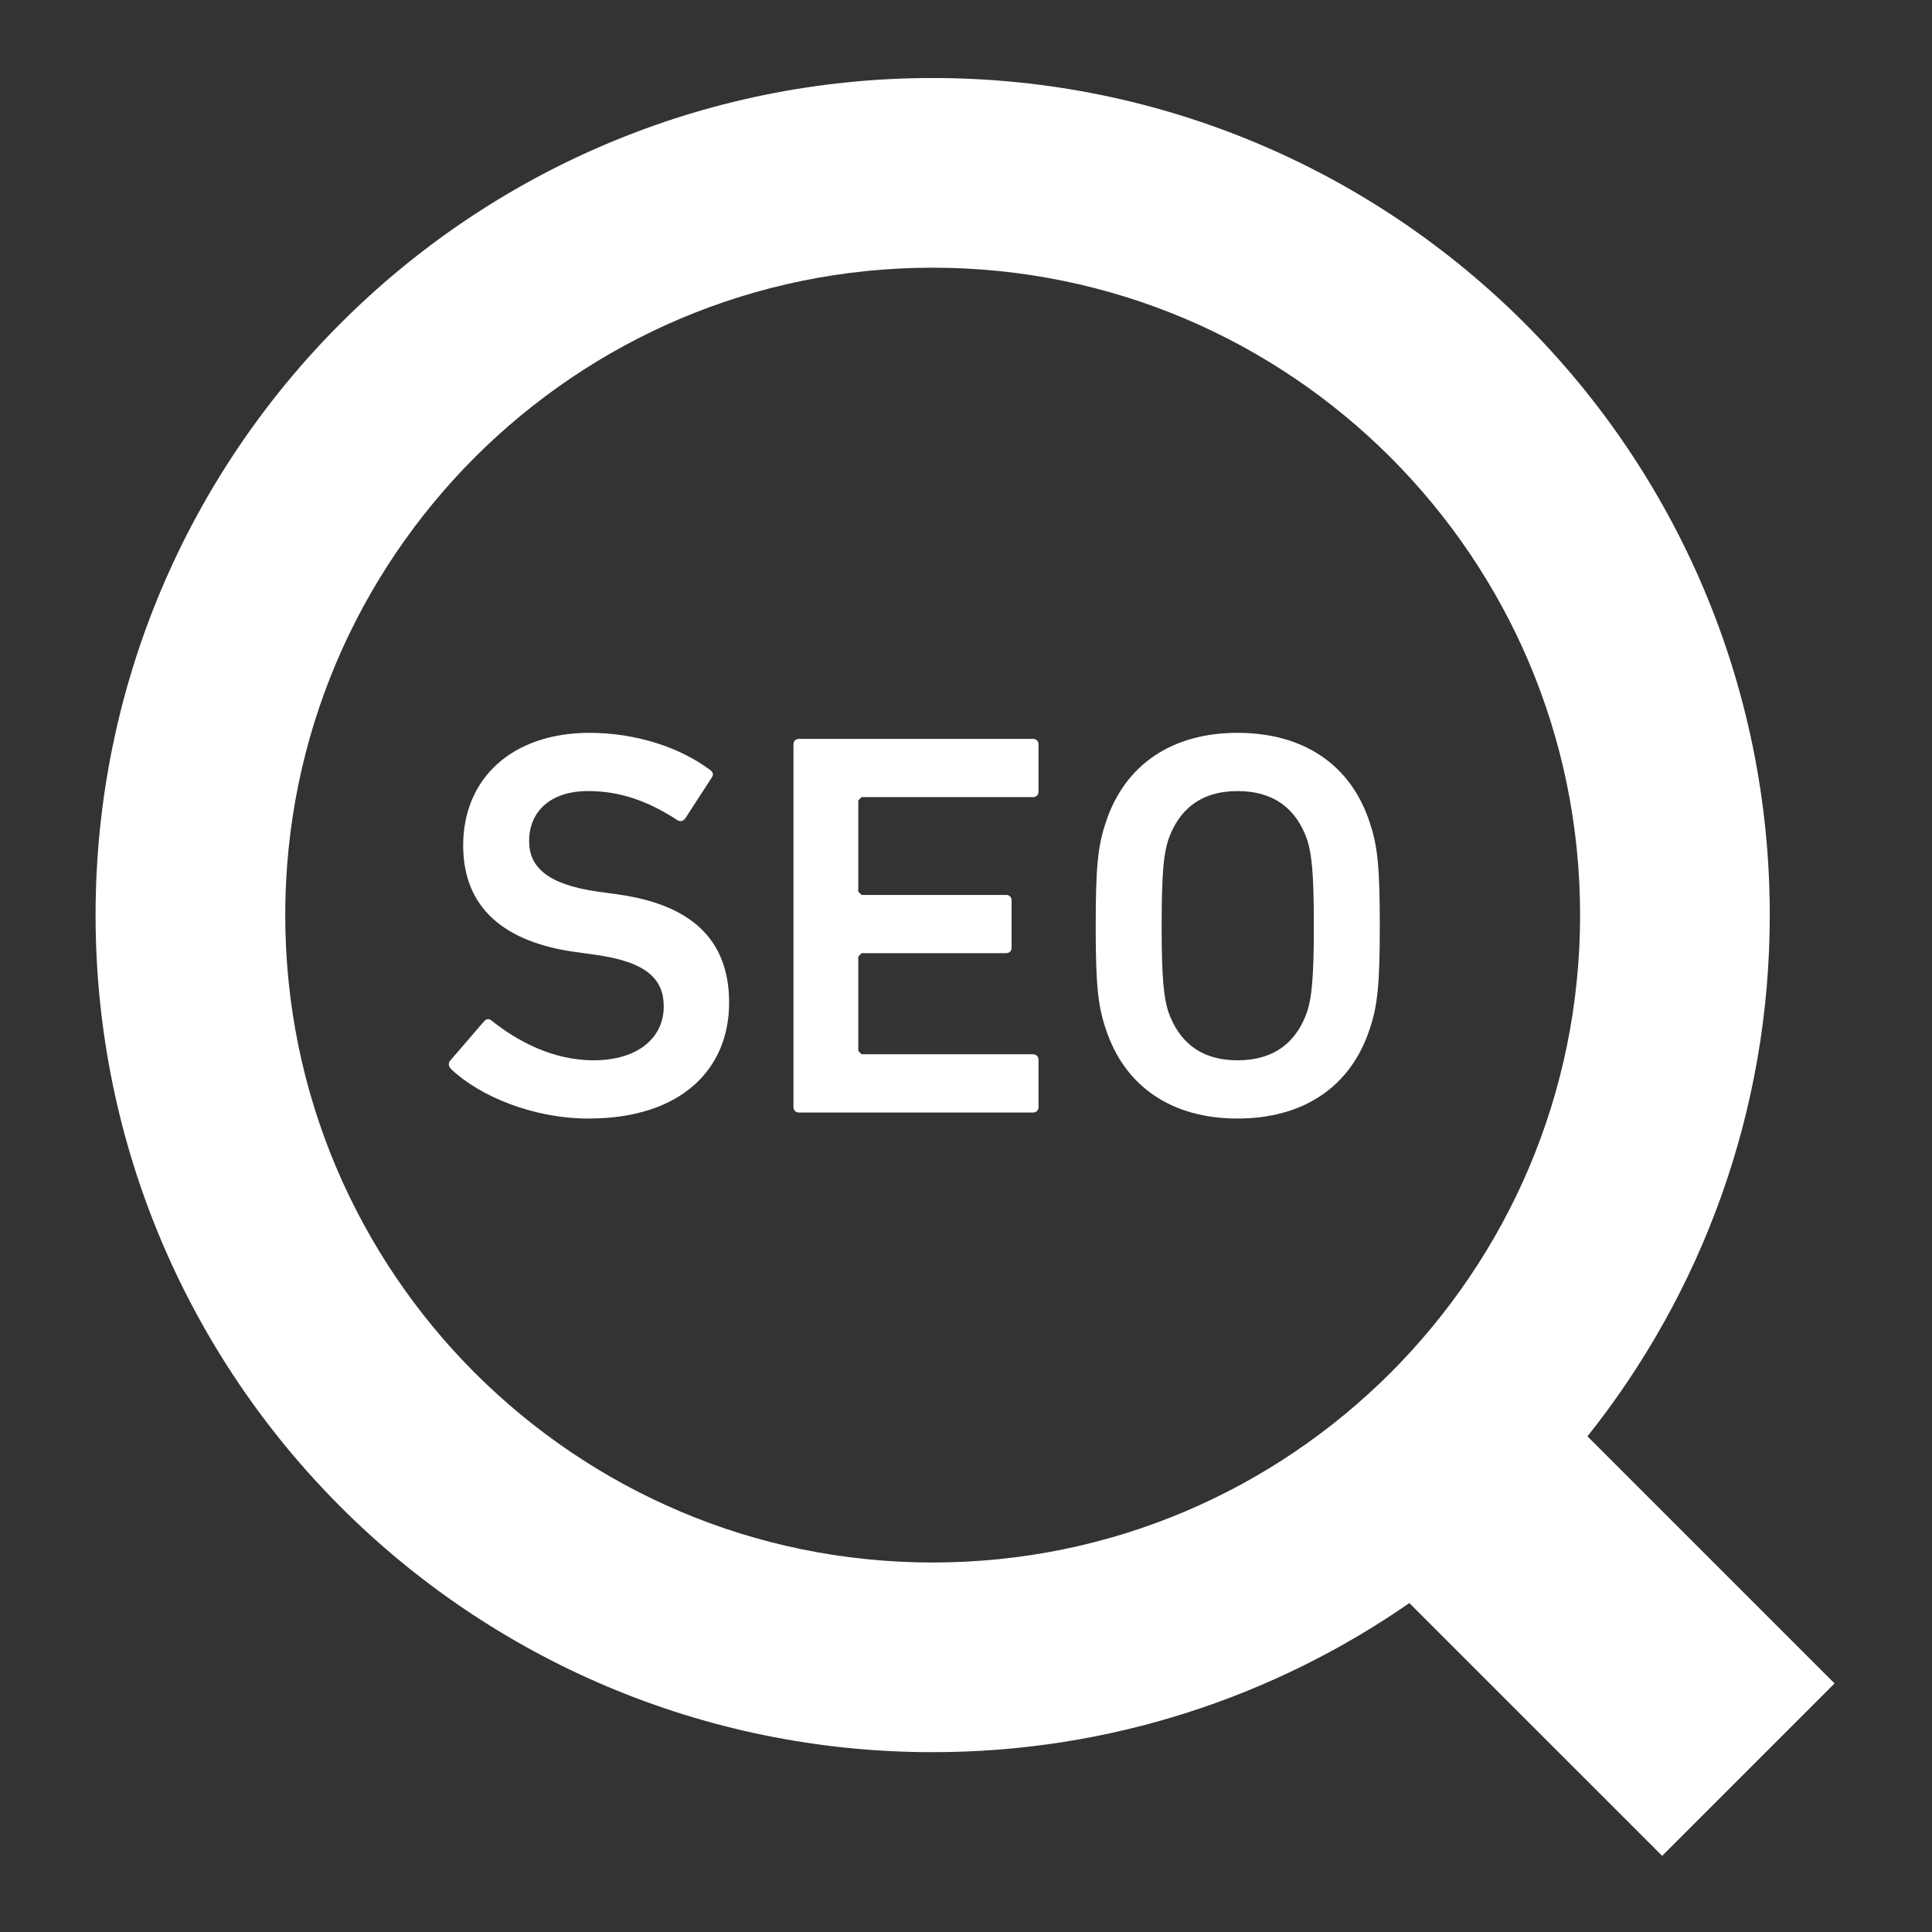
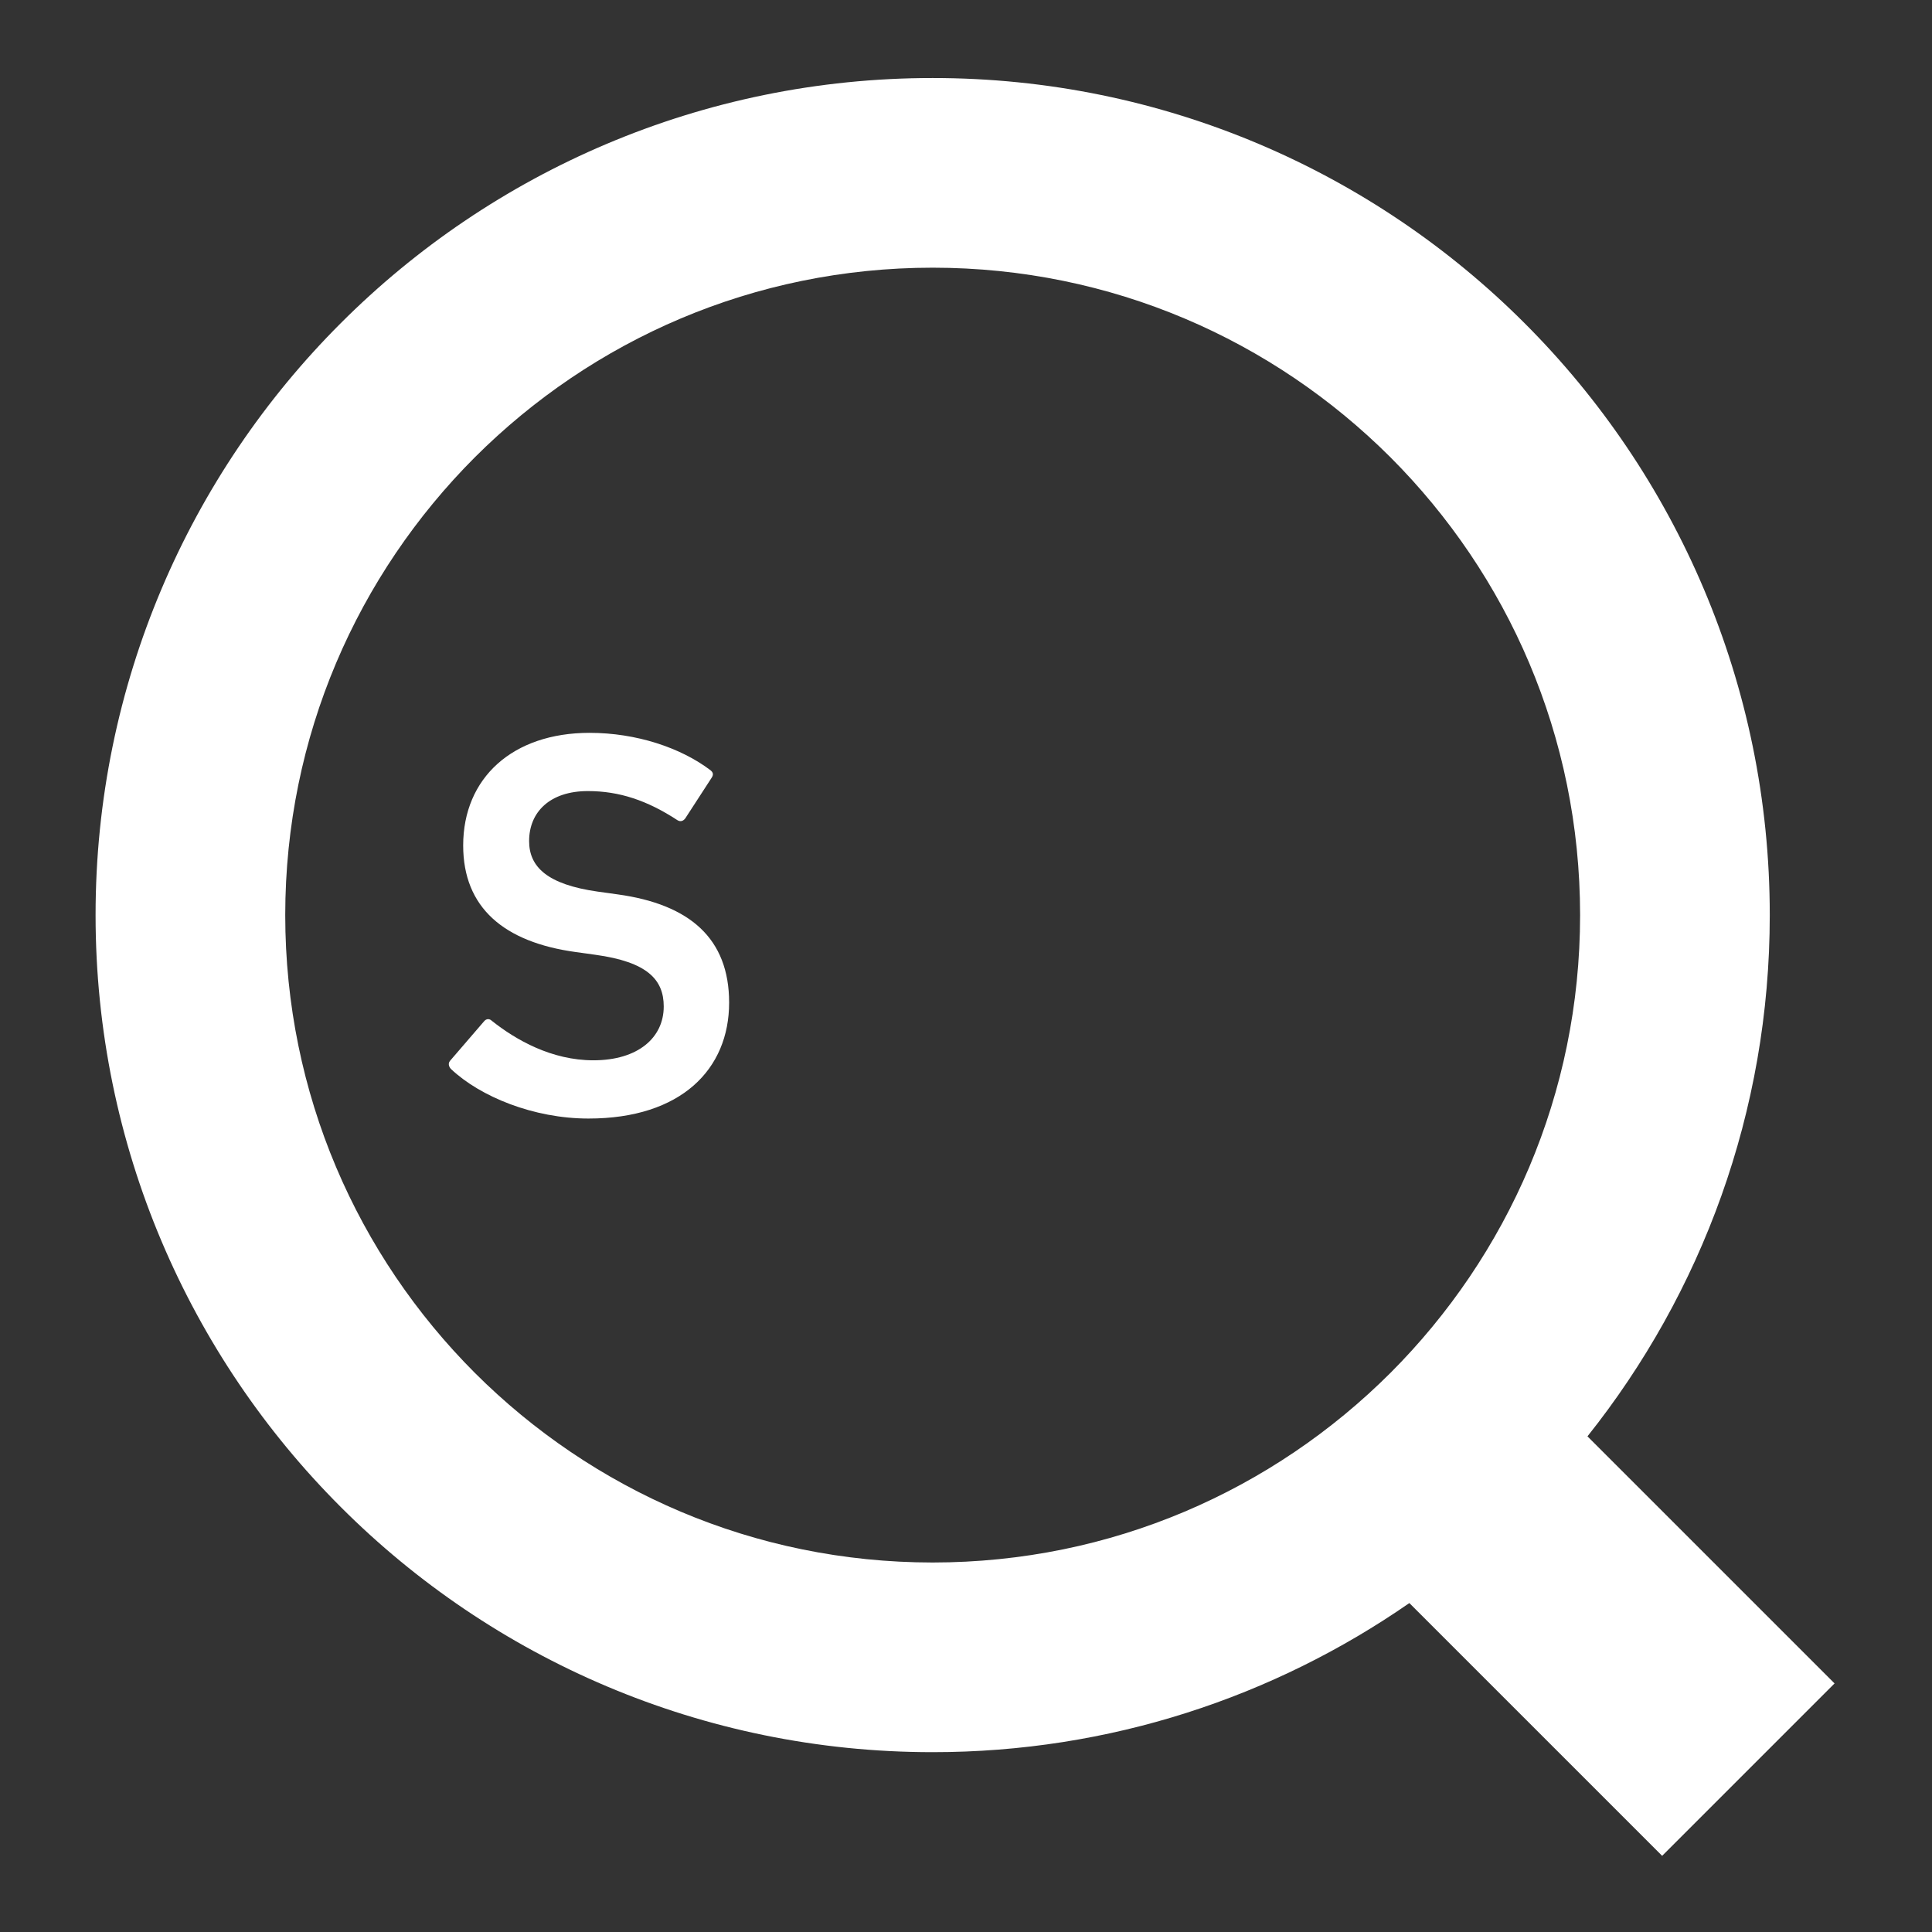
<svg xmlns="http://www.w3.org/2000/svg" width="1040" height="1040" viewBox="0 0 1040 1040" fill="none">
  <rect x="0" y="0" width="1040" height="1040" fill="#333333" stroke="none" />
  <g clip-path="url(#clip0_525_274)">
    <path d="M854.532 773.189C915.849 696.218 952.696 598.552 952.668 492.597C952.696 368.326 902.147 255.347 820.691 173.976C739.298 92.506 626.319 41.97 502.055 42C377.784 41.97 264.814 92.506 183.428 173.976C101.964 255.347 51.422 368.326 51.45 492.597C51.422 616.854 101.964 729.833 183.428 811.219C264.814 892.689 377.785 943.225 502.057 943.195C597.286 943.225 685.816 913.457 758.655 862.934L894.741 999L987.55 906.192L854.532 773.189ZM748.485 739.032C685.259 802.159 598.454 841.071 502.055 841.099C405.656 841.071 318.851 802.159 255.618 739.032C192.471 675.792 153.573 588.995 153.545 492.597C153.573 396.198 192.471 309.401 255.618 246.163C318.851 183.023 405.656 144.124 502.055 144.096C598.454 144.124 685.257 183.023 748.485 246.163C811.645 309.401 850.543 396.2 850.571 492.597C850.543 588.997 811.645 675.792 748.485 739.032Z" fill="white" />
    <path d="M332.447 481.445L321.8 479.964C294.589 476.117 284.825 466.661 284.825 452.759C284.825 437.079 296.062 425.839 316.473 425.839C333.329 425.839 348.413 430.869 364.686 441.522C366.161 442.406 367.643 442.107 368.824 440.624L383.024 418.748C384.207 416.967 383.908 415.785 382.426 414.602C366.46 402.483 342.503 394.49 317.363 394.49C275.95 394.49 249.33 418.746 249.33 455.125C249.33 488.54 271.221 507.184 309.965 512.497L320.612 513.977C348.415 517.824 357.288 527.295 357.288 541.78C357.288 558.644 343.387 570.765 319.428 570.765C296.954 570.765 277.724 559.827 264.713 549.472C263.532 548.291 261.758 548.291 260.575 549.771L242.237 571.064C241.055 572.545 241.646 574.311 242.827 575.509C258.502 590.292 287.188 602.114 316.772 602.114C366.751 602.114 392.489 575.509 392.489 539.715C392.489 505.102 371.187 486.773 332.447 481.445Z" fill="white" />
-     <path d="M556.071 397.738H430.076C428.302 397.738 427.121 398.92 427.121 400.701V595.905C427.121 597.686 428.302 598.867 430.076 598.867H556.071C557.853 598.867 559.034 597.686 559.034 595.905V570.481C559.034 568.701 557.853 567.518 556.071 567.518H463.796L462.022 565.737V514.874L463.796 513.094H541.578C543.359 513.094 544.542 511.911 544.542 510.13V484.693C544.542 482.926 543.359 481.745 541.578 481.745H463.796L462.022 479.964V430.869L463.796 429.102H556.071C557.853 429.102 559.034 427.906 559.034 426.14V400.701C559.034 398.92 557.853 397.738 556.071 397.738Z" fill="white" />
-     <path d="M666.13 394.49C631.525 394.49 605.497 411.056 595.149 443.002C591.004 455.422 589.822 466.661 589.822 498.308C589.822 529.956 591.004 541.193 595.149 553.614C605.497 585.561 631.527 602.112 666.13 602.112C701.04 602.112 727.047 585.561 737.417 553.614C741.548 541.193 742.744 529.956 742.744 498.308C742.744 466.66 741.548 455.422 737.417 443.002C727.047 411.056 701.038 394.49 666.13 394.49ZM703.688 544.444C698.075 560.709 686.255 570.765 666.128 570.765C646.315 570.765 634.48 560.709 628.861 544.444C626.497 537.051 625.314 526.696 625.314 498.31C625.314 469.609 626.497 459.555 628.861 452.161C634.482 435.895 646.317 425.839 666.128 425.839C686.255 425.839 698.075 435.895 703.688 452.161C706.053 459.553 707.247 469.609 707.247 498.31C707.249 526.696 706.053 537.05 703.688 544.444Z" fill="white" />
  </g>
  <defs>
    <clipPath id="clip0_525_274">
      <rect width="957" height="957" fill="white" transform="translate(41 42)" />
    </clipPath>
  </defs>
</svg>